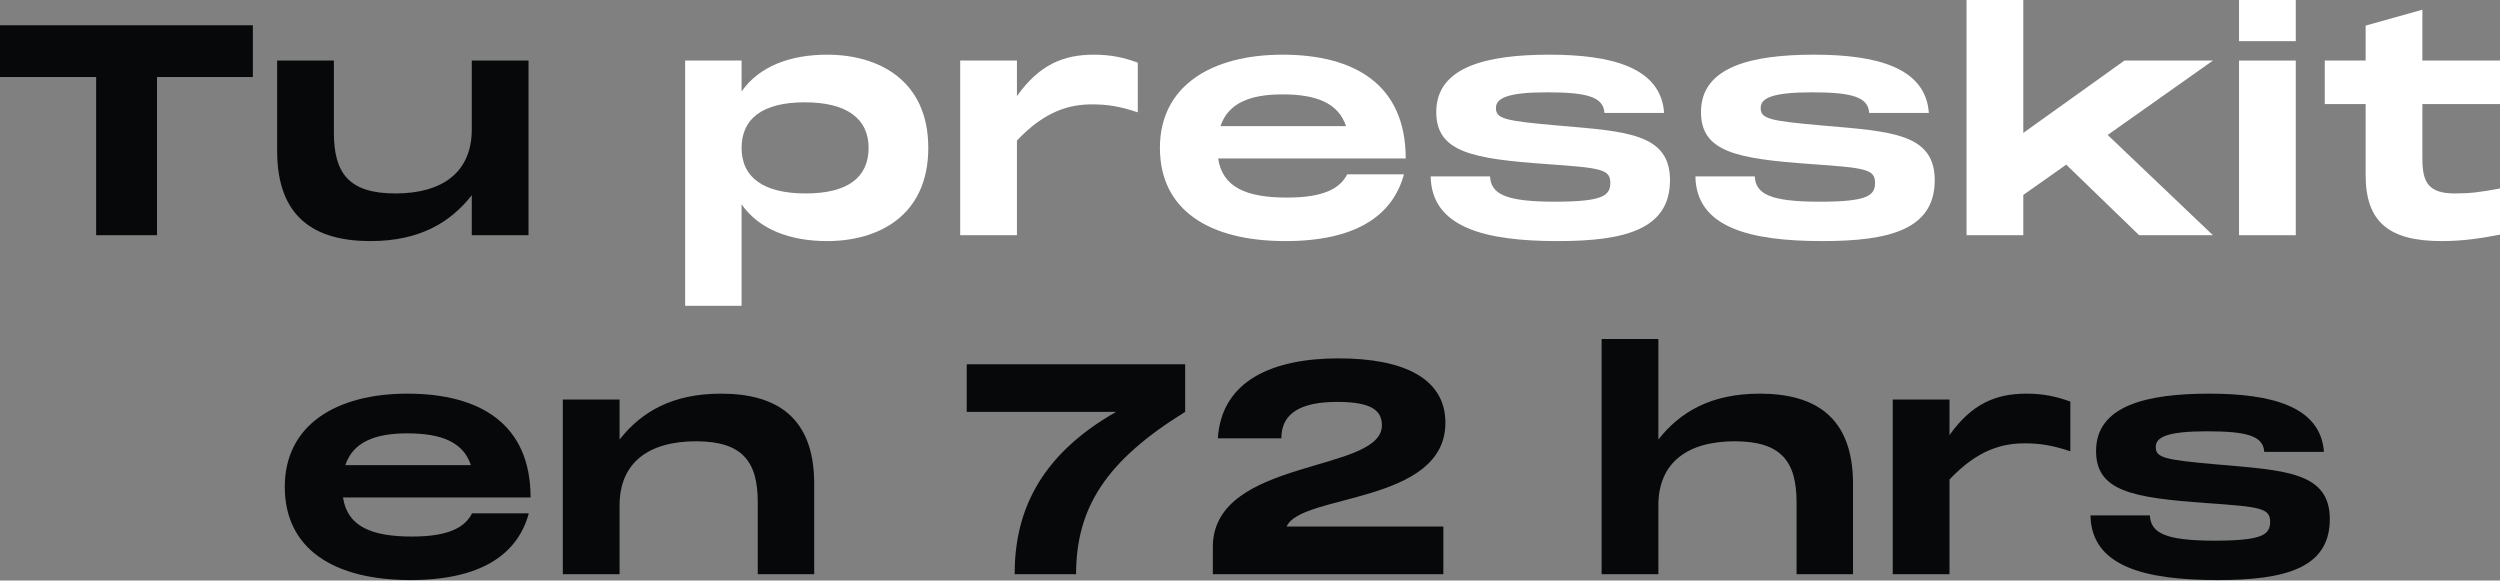
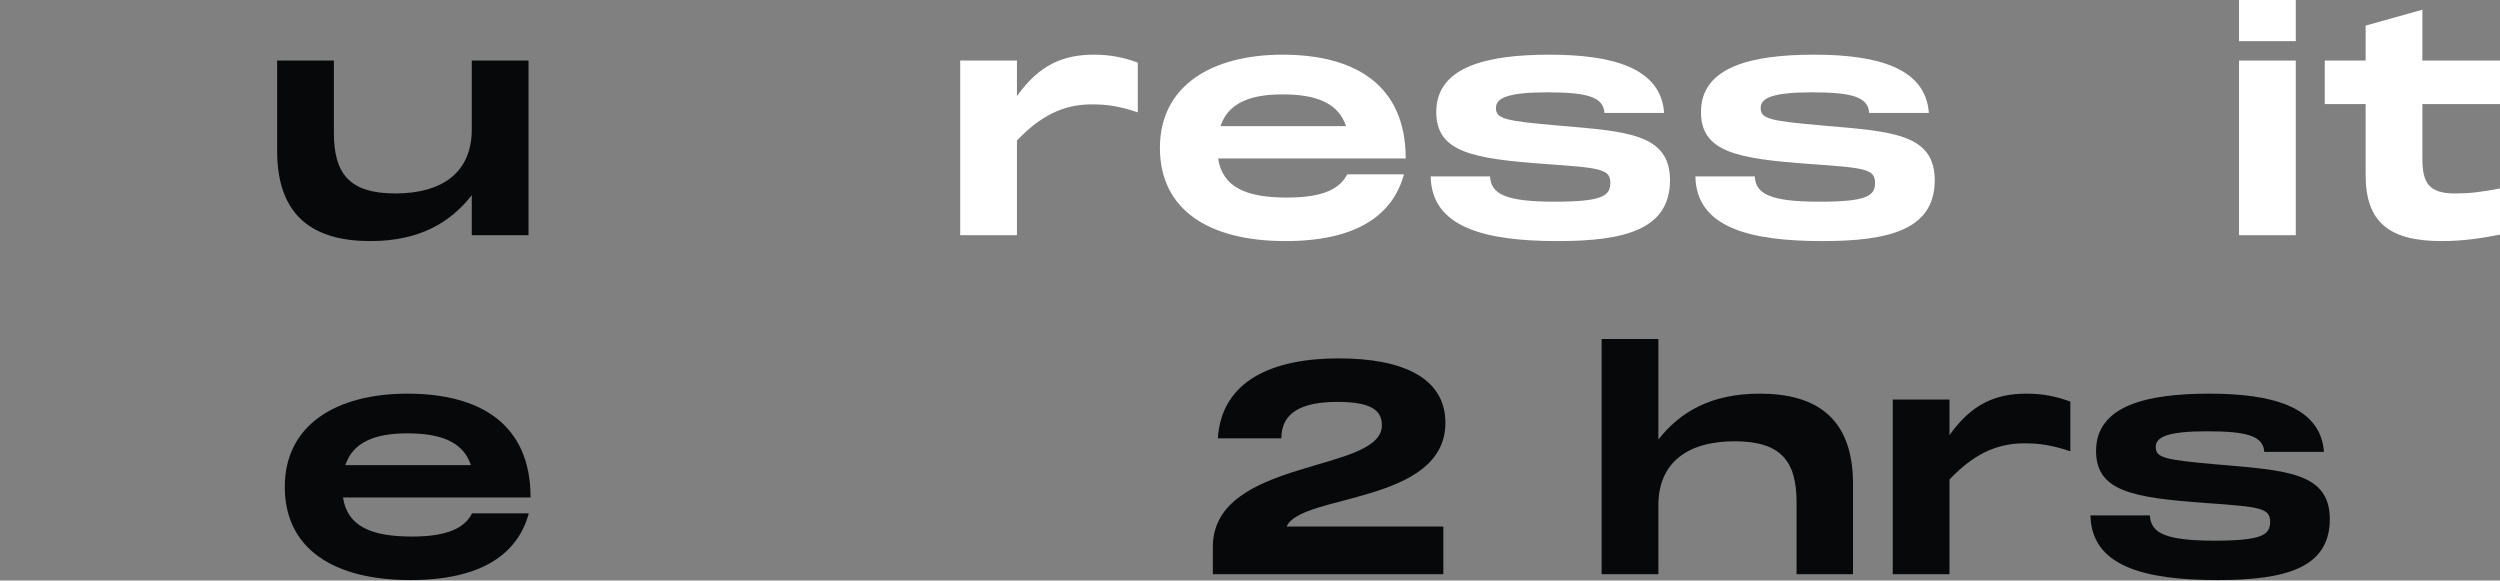
<svg xmlns="http://www.w3.org/2000/svg" fill="none" height="100%" overflow="visible" preserveAspectRatio="none" style="display: block;" viewBox="0 0 267 62" width="100%">
  <rect x="0" y="0" width="267" height="62" fill="#808080" stroke="none" />
  <g id="Title">
    <g id="negro">
-       <path d="M27.004 2.7V8.227H16.768V25.12H10.268V8.227H0V2.7H27.004Z" fill="#060809" />
      <path d="M50.386 13.816V6.468H56.446V25.12H50.386V20.85C48.062 23.802 44.765 25.748 39.552 25.748C33.586 25.748 29.63 23.205 29.599 16.203V6.468H35.659V14.162C35.659 18.463 37.229 20.661 42.221 20.661C47.214 20.661 50.386 18.432 50.386 13.816Z" fill="#060809" />
      <path d="M44.011 57.303C47.968 57.303 49.663 56.298 50.417 54.822H56.477C55.252 59.313 51.233 61.95 43.823 61.95C35.69 61.95 30.415 58.653 30.415 51.996C30.415 45.34 35.973 42.042 43.509 42.042C51.264 42.042 56.665 45.277 56.665 53.127H36.632C37.103 56.235 39.678 57.303 44.011 57.303ZM43.509 46.282C40.023 46.282 37.7 47.224 36.883 49.673H50.291C49.475 47.224 47.151 46.282 43.509 46.282Z" fill="#060809" />
-       <path d="M77.003 42.042C82.969 42.042 86.925 44.586 86.957 51.588V61.322H80.928V53.629C80.928 49.327 79.327 47.129 74.334 47.129C69.341 47.129 66.17 49.359 66.17 53.975V61.322H60.11V42.67H66.17V46.941C68.493 43.989 71.791 42.042 77.003 42.042Z" fill="#060809" />
-       <path d="M103.246 43.989V38.902H126.576V43.989C118.129 49.202 114.927 54.226 114.927 61.322H108.364C108.364 54.917 110.813 48.762 119.197 43.989H103.246Z" fill="#060809" />
      <path d="M154.369 45.151C154.369 53.849 138.889 52.719 137.413 56.235H154.15V61.322H129.532V58.245C129.751 48.888 147.587 50.521 147.587 45.434C147.587 43.926 146.613 42.922 142.845 42.922C138.92 42.922 136.848 44.115 136.848 46.815H130.065C130.474 40.567 136.032 38.274 142.971 38.274C149.91 38.274 154.369 40.41 154.369 45.151Z" fill="#060809" />
      <path d="M187.947 42.042C193.913 42.042 197.869 44.586 197.901 51.588V61.322H191.872V53.629C191.872 49.327 190.271 47.129 185.278 47.129C180.285 47.129 177.114 49.359 177.114 53.975V61.322H171.053V36.202H177.114V46.941C179.437 43.989 182.734 42.042 187.947 42.042Z" fill="#060809" />
      <path d="M216.403 42.042C218.287 42.042 219.637 42.356 221.113 42.89V48.197C219.135 47.538 217.816 47.349 216.246 47.349C213.922 47.349 211.253 47.977 208.207 51.211V61.322H202.147V42.67H208.207V46.47C210.563 43.142 213.137 42.042 216.403 42.042Z" fill="#060809" />
      <path d="M223.263 55.042H229.606C229.7 56.895 231.176 57.743 236.514 57.743C241.601 57.743 242.449 57.115 242.449 55.733C242.449 54.257 241.413 54.132 235.604 53.723C227.753 53.158 223.86 52.467 223.86 48.166C223.86 43.267 229.386 42.042 235.949 42.042C242.574 42.042 247.85 43.393 248.195 48.26H241.821C241.727 46.533 239.905 46.062 235.698 46.062C231.459 46.062 230.234 46.69 230.234 47.726C230.234 48.888 231.113 49.108 236.86 49.61C244.176 50.238 248.823 50.458 248.823 55.45C248.823 60.726 243.956 61.95 236.828 61.95C229.072 61.95 223.357 60.506 223.263 55.042Z" fill="#060809" />
    </g>
    <g id="blanco">
-       <path d="M88.34 5.84C93.803 5.84 99.141 8.541 99.141 15.794C99.141 23.048 93.803 25.748 88.34 25.748C84.415 25.748 81.086 24.524 79.202 21.823V32.656H73.173V6.468H79.202V9.766C81.086 7.065 84.415 5.84 88.34 5.84ZM86.047 20.661C90.506 20.661 92.767 18.966 92.767 15.794C92.767 12.654 90.412 10.927 85.953 10.927C81.463 10.927 79.202 12.654 79.202 15.794C79.202 18.966 81.557 20.661 86.047 20.661Z" fill="white" />
      <path d="M116.805 5.84C118.689 5.84 120.039 6.154 121.515 6.688V11.995C119.537 11.335 118.218 11.147 116.648 11.147C114.324 11.147 111.655 11.775 108.609 15.009V25.12H102.549V6.468H108.609V10.268C110.964 6.939 113.539 5.84 116.805 5.84Z" fill="white" />
      <path d="M137.476 21.101C141.433 21.101 143.128 20.096 143.882 18.62H149.942C148.717 23.111 144.698 25.748 137.288 25.748C129.155 25.748 123.88 22.451 123.88 15.794C123.88 9.137 129.438 5.84 136.974 5.84C144.73 5.84 150.13 9.075 150.13 16.925H130.097C130.568 20.033 133.143 21.101 137.476 21.101ZM136.974 10.079C133.488 10.079 131.165 11.021 130.348 13.471H143.756C142.94 11.021 140.616 10.079 136.974 10.079Z" fill="white" />
      <path d="M152.796 18.84H159.139C159.233 20.693 160.709 21.541 166.047 21.541C171.134 21.541 171.982 20.913 171.982 19.531C171.982 18.055 170.946 17.93 165.137 17.521C157.287 16.956 153.393 16.265 153.393 11.963C153.393 7.065 158.919 5.84 165.482 5.84C172.108 5.84 177.383 7.191 177.728 12.058H171.354C171.26 10.331 169.438 9.86 165.231 9.86C160.992 9.86 159.767 10.488 159.767 11.524C159.767 12.686 160.646 12.905 166.393 13.408C173.709 14.036 178.356 14.256 178.356 19.248C178.356 24.524 173.489 25.748 166.361 25.748C158.605 25.748 152.89 24.304 152.796 18.84Z" fill="white" />
      <path d="M181.069 18.84H187.412C187.506 20.693 188.982 21.541 194.32 21.541C199.407 21.541 200.254 20.913 200.254 19.531C200.254 18.055 199.218 17.93 193.409 17.521C185.559 16.956 181.665 16.265 181.665 11.963C181.665 7.065 187.192 5.84 193.755 5.84C200.38 5.84 205.655 7.191 206.001 12.058H199.626C199.532 10.331 197.711 9.86 193.503 9.86C189.264 9.86 188.04 10.488 188.04 11.524C188.04 12.686 188.919 12.905 194.665 13.408C201.982 14.036 206.629 14.256 206.629 19.248C206.629 24.524 201.762 25.748 194.634 25.748C186.878 25.748 181.163 24.304 181.069 18.84Z" fill="white" />
-       <path d="M226.89 6.468H236.341L225.1 14.413L236.341 25.12H228.46L220.673 17.584L216.088 20.818V25.12H210.028V-3.90625e-06H216.088V14.193L226.89 6.468Z" fill="white" />
      <path d="M239.128 4.396V-3.90625e-06H245.189V4.396H239.128ZM239.128 25.12V6.468H245.189V25.12H239.128Z" fill="white" />
      <path d="M267 6.468V11.116H258.71V16.956C258.71 19.531 259.401 20.661 262.196 20.661C263.766 20.661 264.833 20.536 267 20.128V25.058C265.084 25.434 263.075 25.748 260.783 25.748C255.162 25.748 252.65 23.739 252.65 18.683V11.116H248.285V6.468H252.65V2.732L258.71 1.036V6.468H267Z" fill="white" />
    </g>
  </g>
</svg>